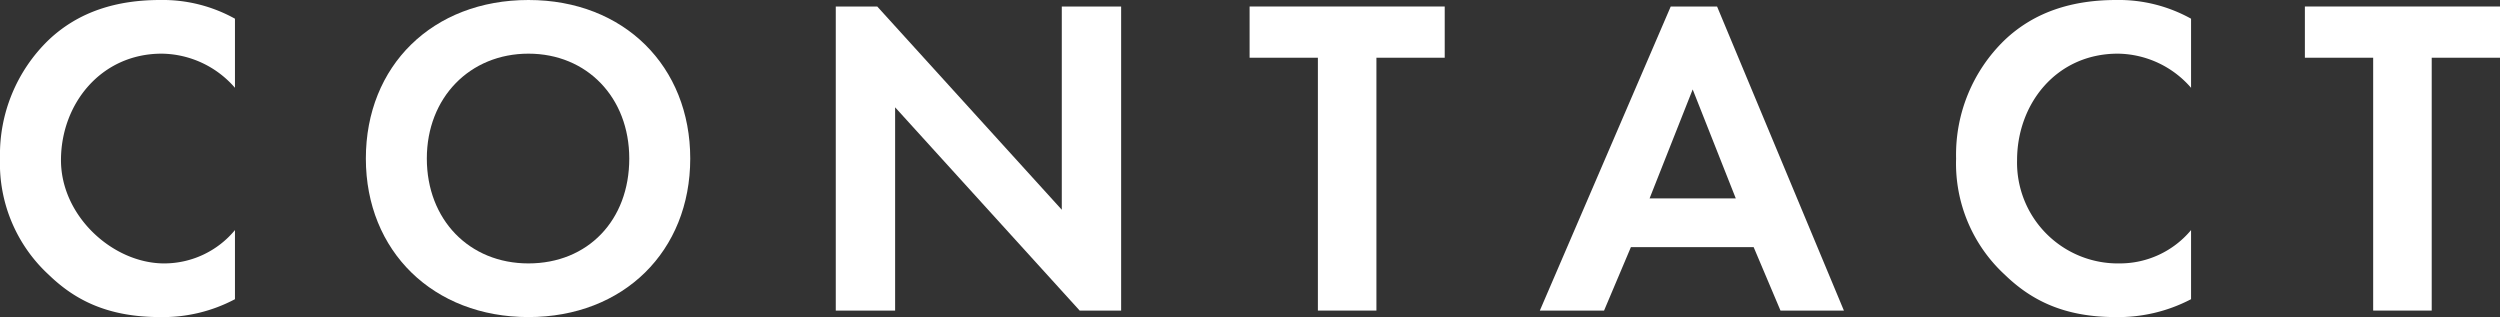
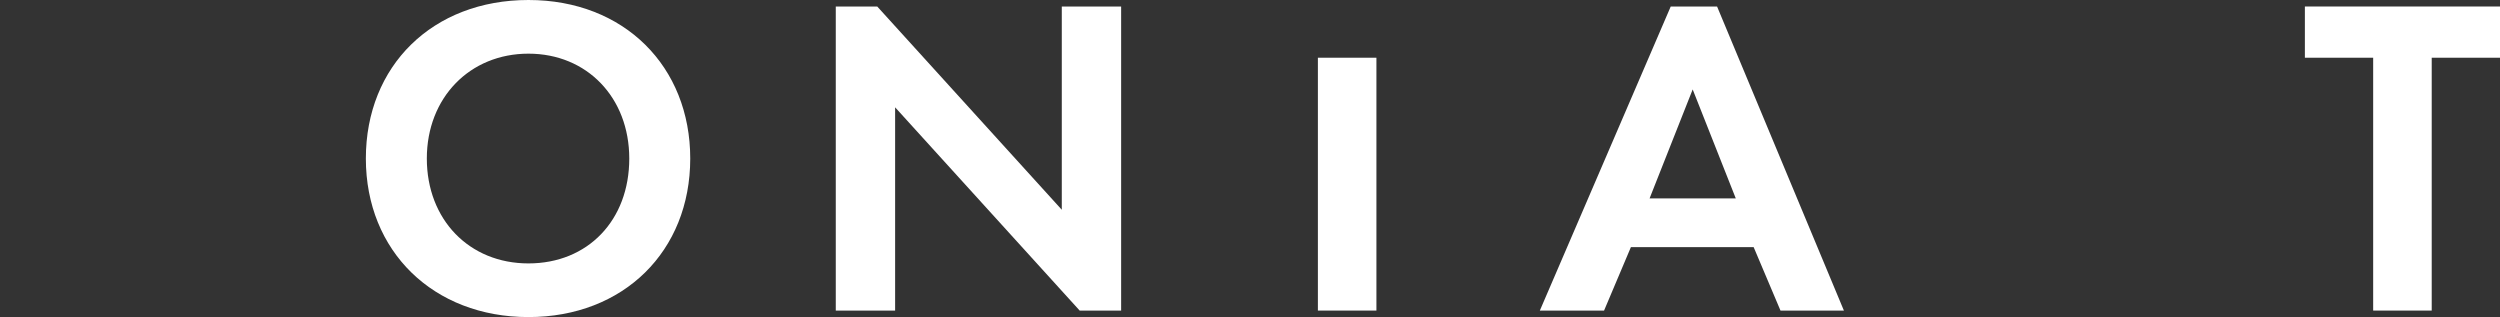
<svg xmlns="http://www.w3.org/2000/svg" id="sitemap" viewBox="0 0 307.5 39">
  <rect x="0" y="0" width="307.5" height="39" fill="#333333" stroke="none" />
  <defs>
    <style>
      .cls-1 {
        fill: #fff;
      }
    </style>
  </defs>
  <title>page_ttl_contact</title>
  <g>
-     <path class="cls-1" d="M28.9,36.8A18.9,18.9,0,0,1,19.7,39C13.1,39,9.1,36.8,6,33.8A18.6,18.6,0,0,1,0,19.5,19.6,19.6,0,0,1,6,4.9C9.7,1.4,14.4,0,19.7,0a18.3,18.3,0,0,1,9.2,2.3v8.5a12.1,12.1,0,0,0-9-4.2c-7.5,0-12.4,6.2-12.4,13.1s6.4,12.7,12.7,12.7a11.3,11.3,0,0,0,8.7-4.1Z" />
    <path class="cls-1" d="M84.9,19.5C84.9,30.9,76.7,39,65,39S45,30.9,45,19.5,53.2,0,65,0,84.9,8.2,84.9,19.5Zm-7.5,0C77.4,12,72.2,6.6,65,6.6S52.5,12,52.5,19.5,57.7,32.4,65,32.4,77.4,27.1,77.4,19.5Z" />
    <path class="cls-1" d="M102.8,38.2V.8h5.1l22.7,25V.8h7.3V38.2h-5.1l-22.7-25v25Z" />
-     <path class="cls-1" d="M169.3,7.1V38.2h-7.2V7.1h-8.4V.8h24V7.1Z" />
+     <path class="cls-1" d="M169.3,7.1V38.2h-7.2V7.1h-8.4V.8V7.1Z" />
    <path class="cls-1" d="M215.7,30.4H200.6l-3.3,7.8h-7.9L205.5.8h5.7l15.6,37.4H219Zm-2.2-6L208.2,11l-5.3,13.4Z" />
-     <path class="cls-1" d="M269.5,36.8a19.3,19.3,0,0,1-9.3,2.2c-6.5,0-10.5-2.2-13.6-5.2a18.6,18.6,0,0,1-6-14.3,19.6,19.6,0,0,1,6-14.6C250.3,1.4,255,0,260.3,0a18.3,18.3,0,0,1,9.2,2.3v8.5a12.1,12.1,0,0,0-9-4.2c-7.6,0-12.4,6.2-12.4,13.1a12.4,12.4,0,0,0,12.6,12.7,11.4,11.4,0,0,0,8.8-4.1Z" />
    <path class="cls-1" d="M299.1,7.1V38.2h-7.2V7.1h-8.4V.8h24V7.1Z" />
  </g>
</svg>